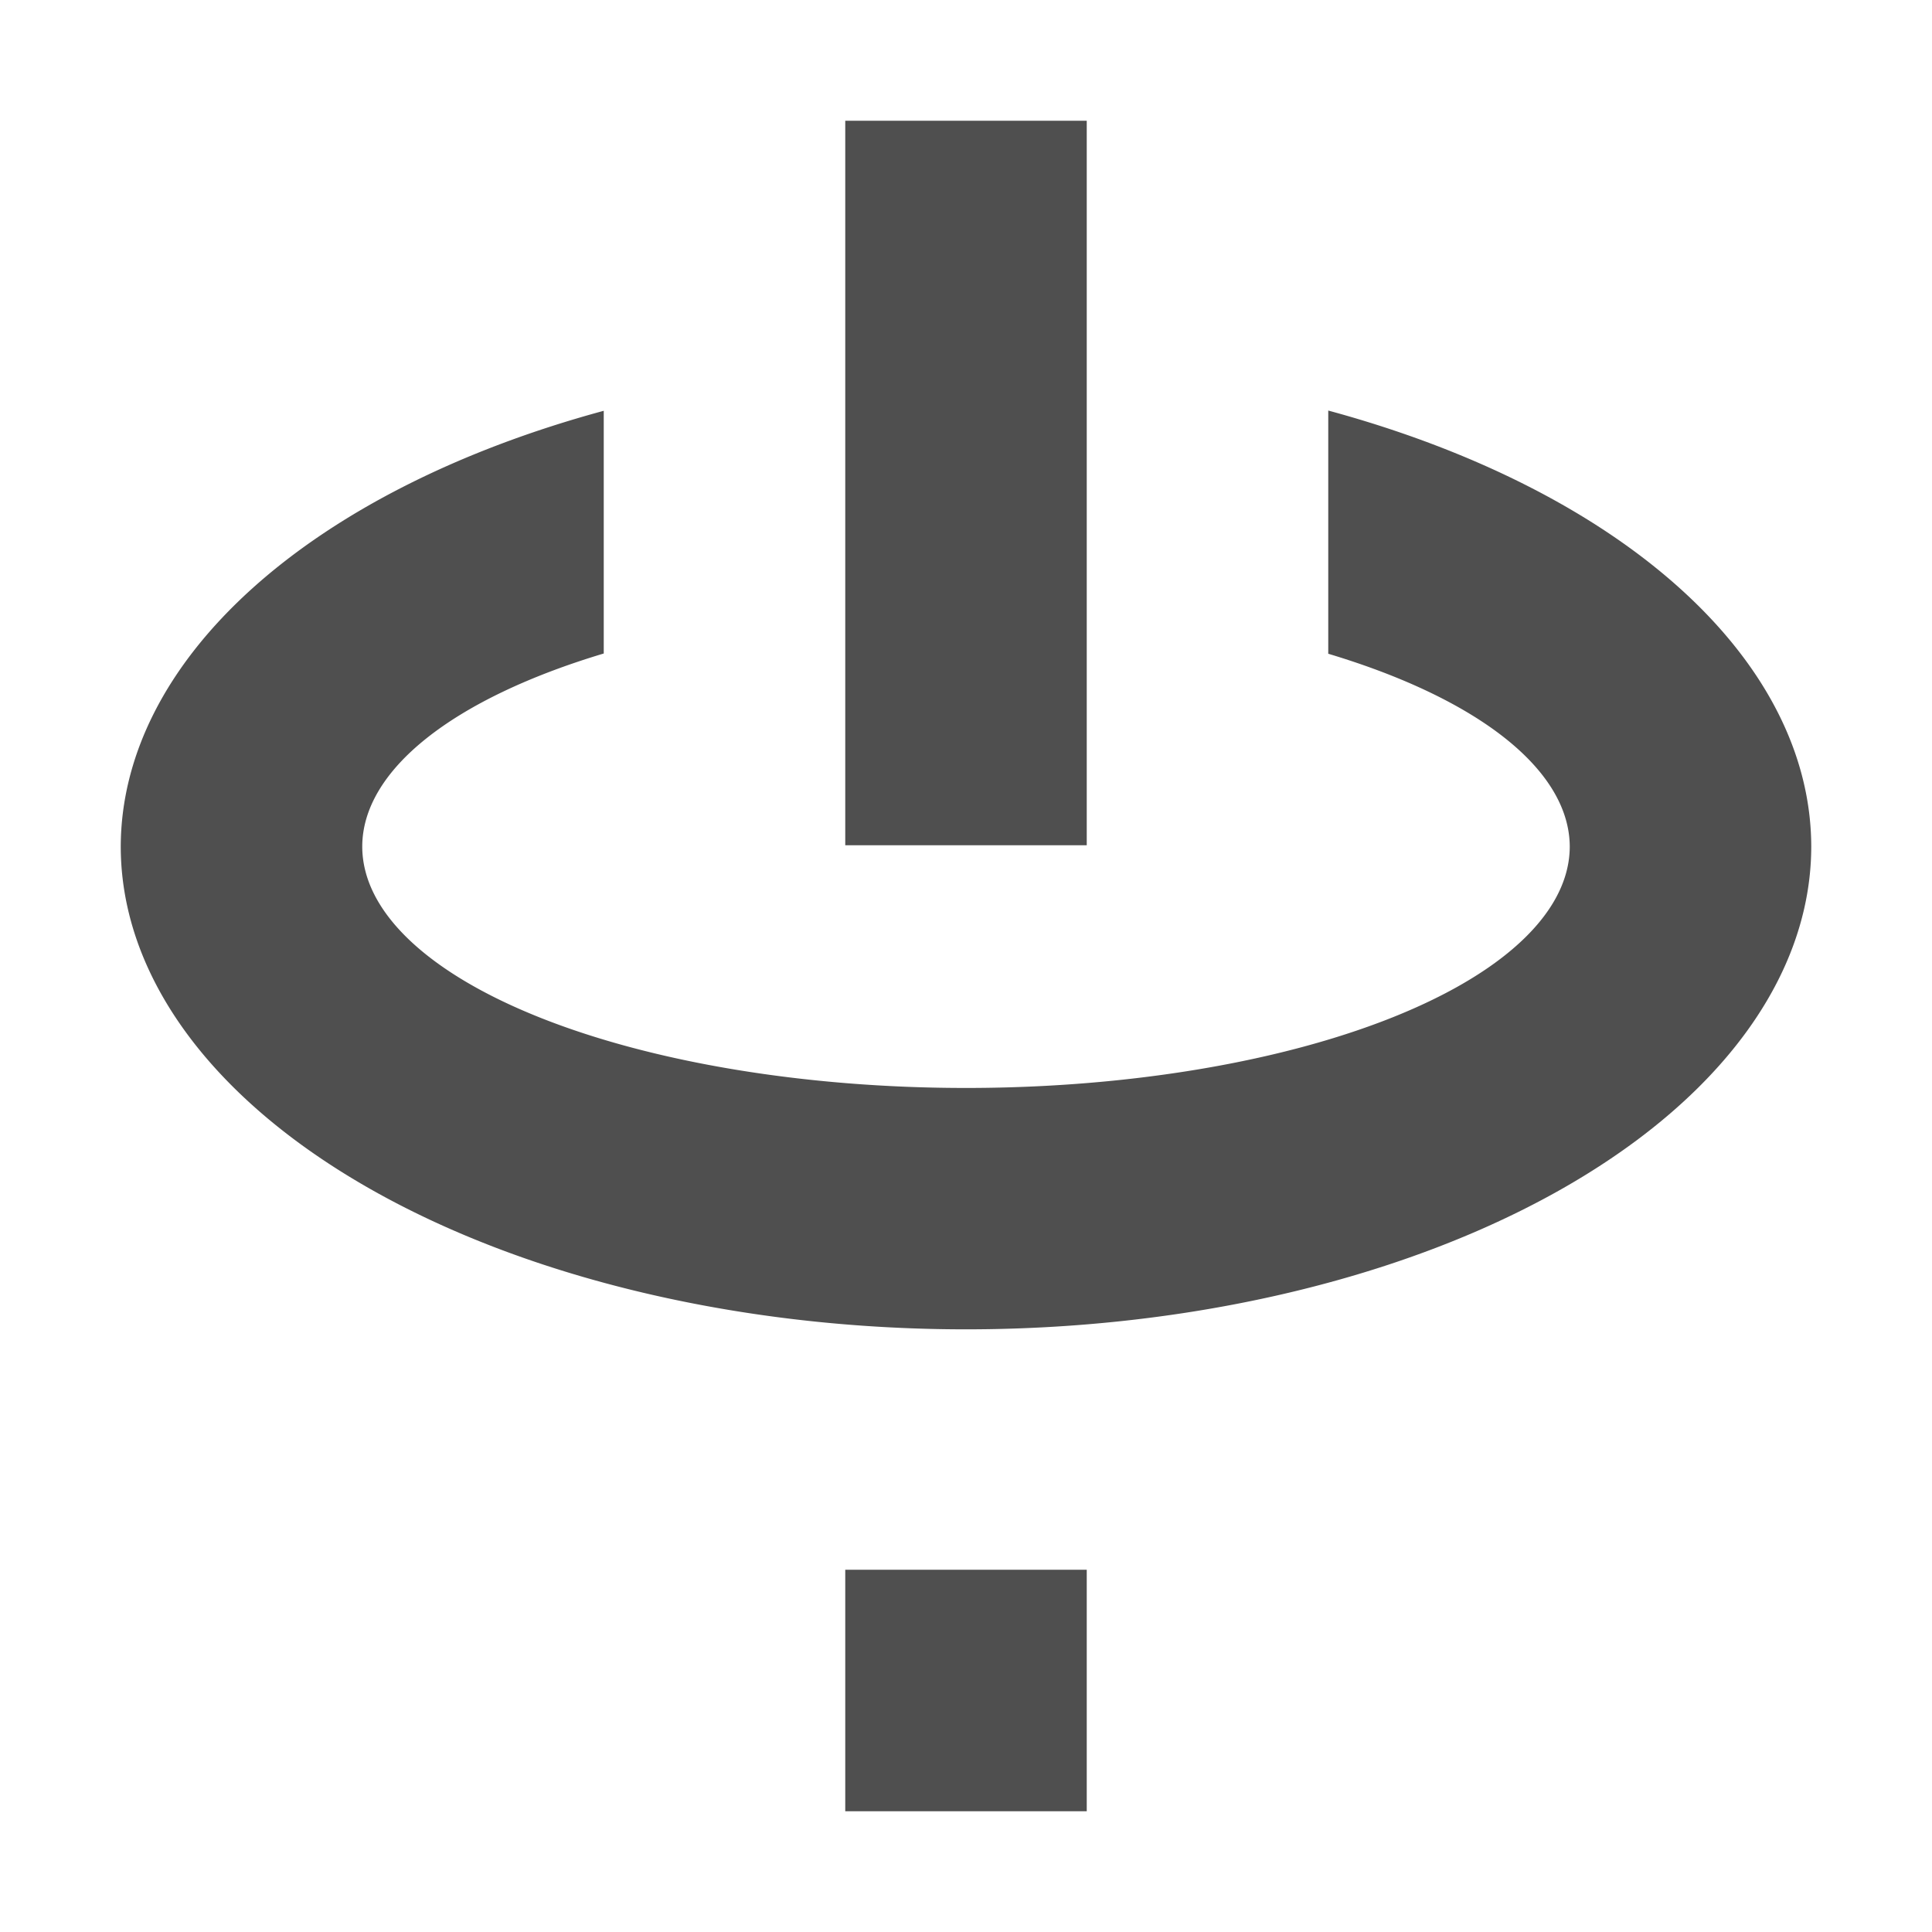
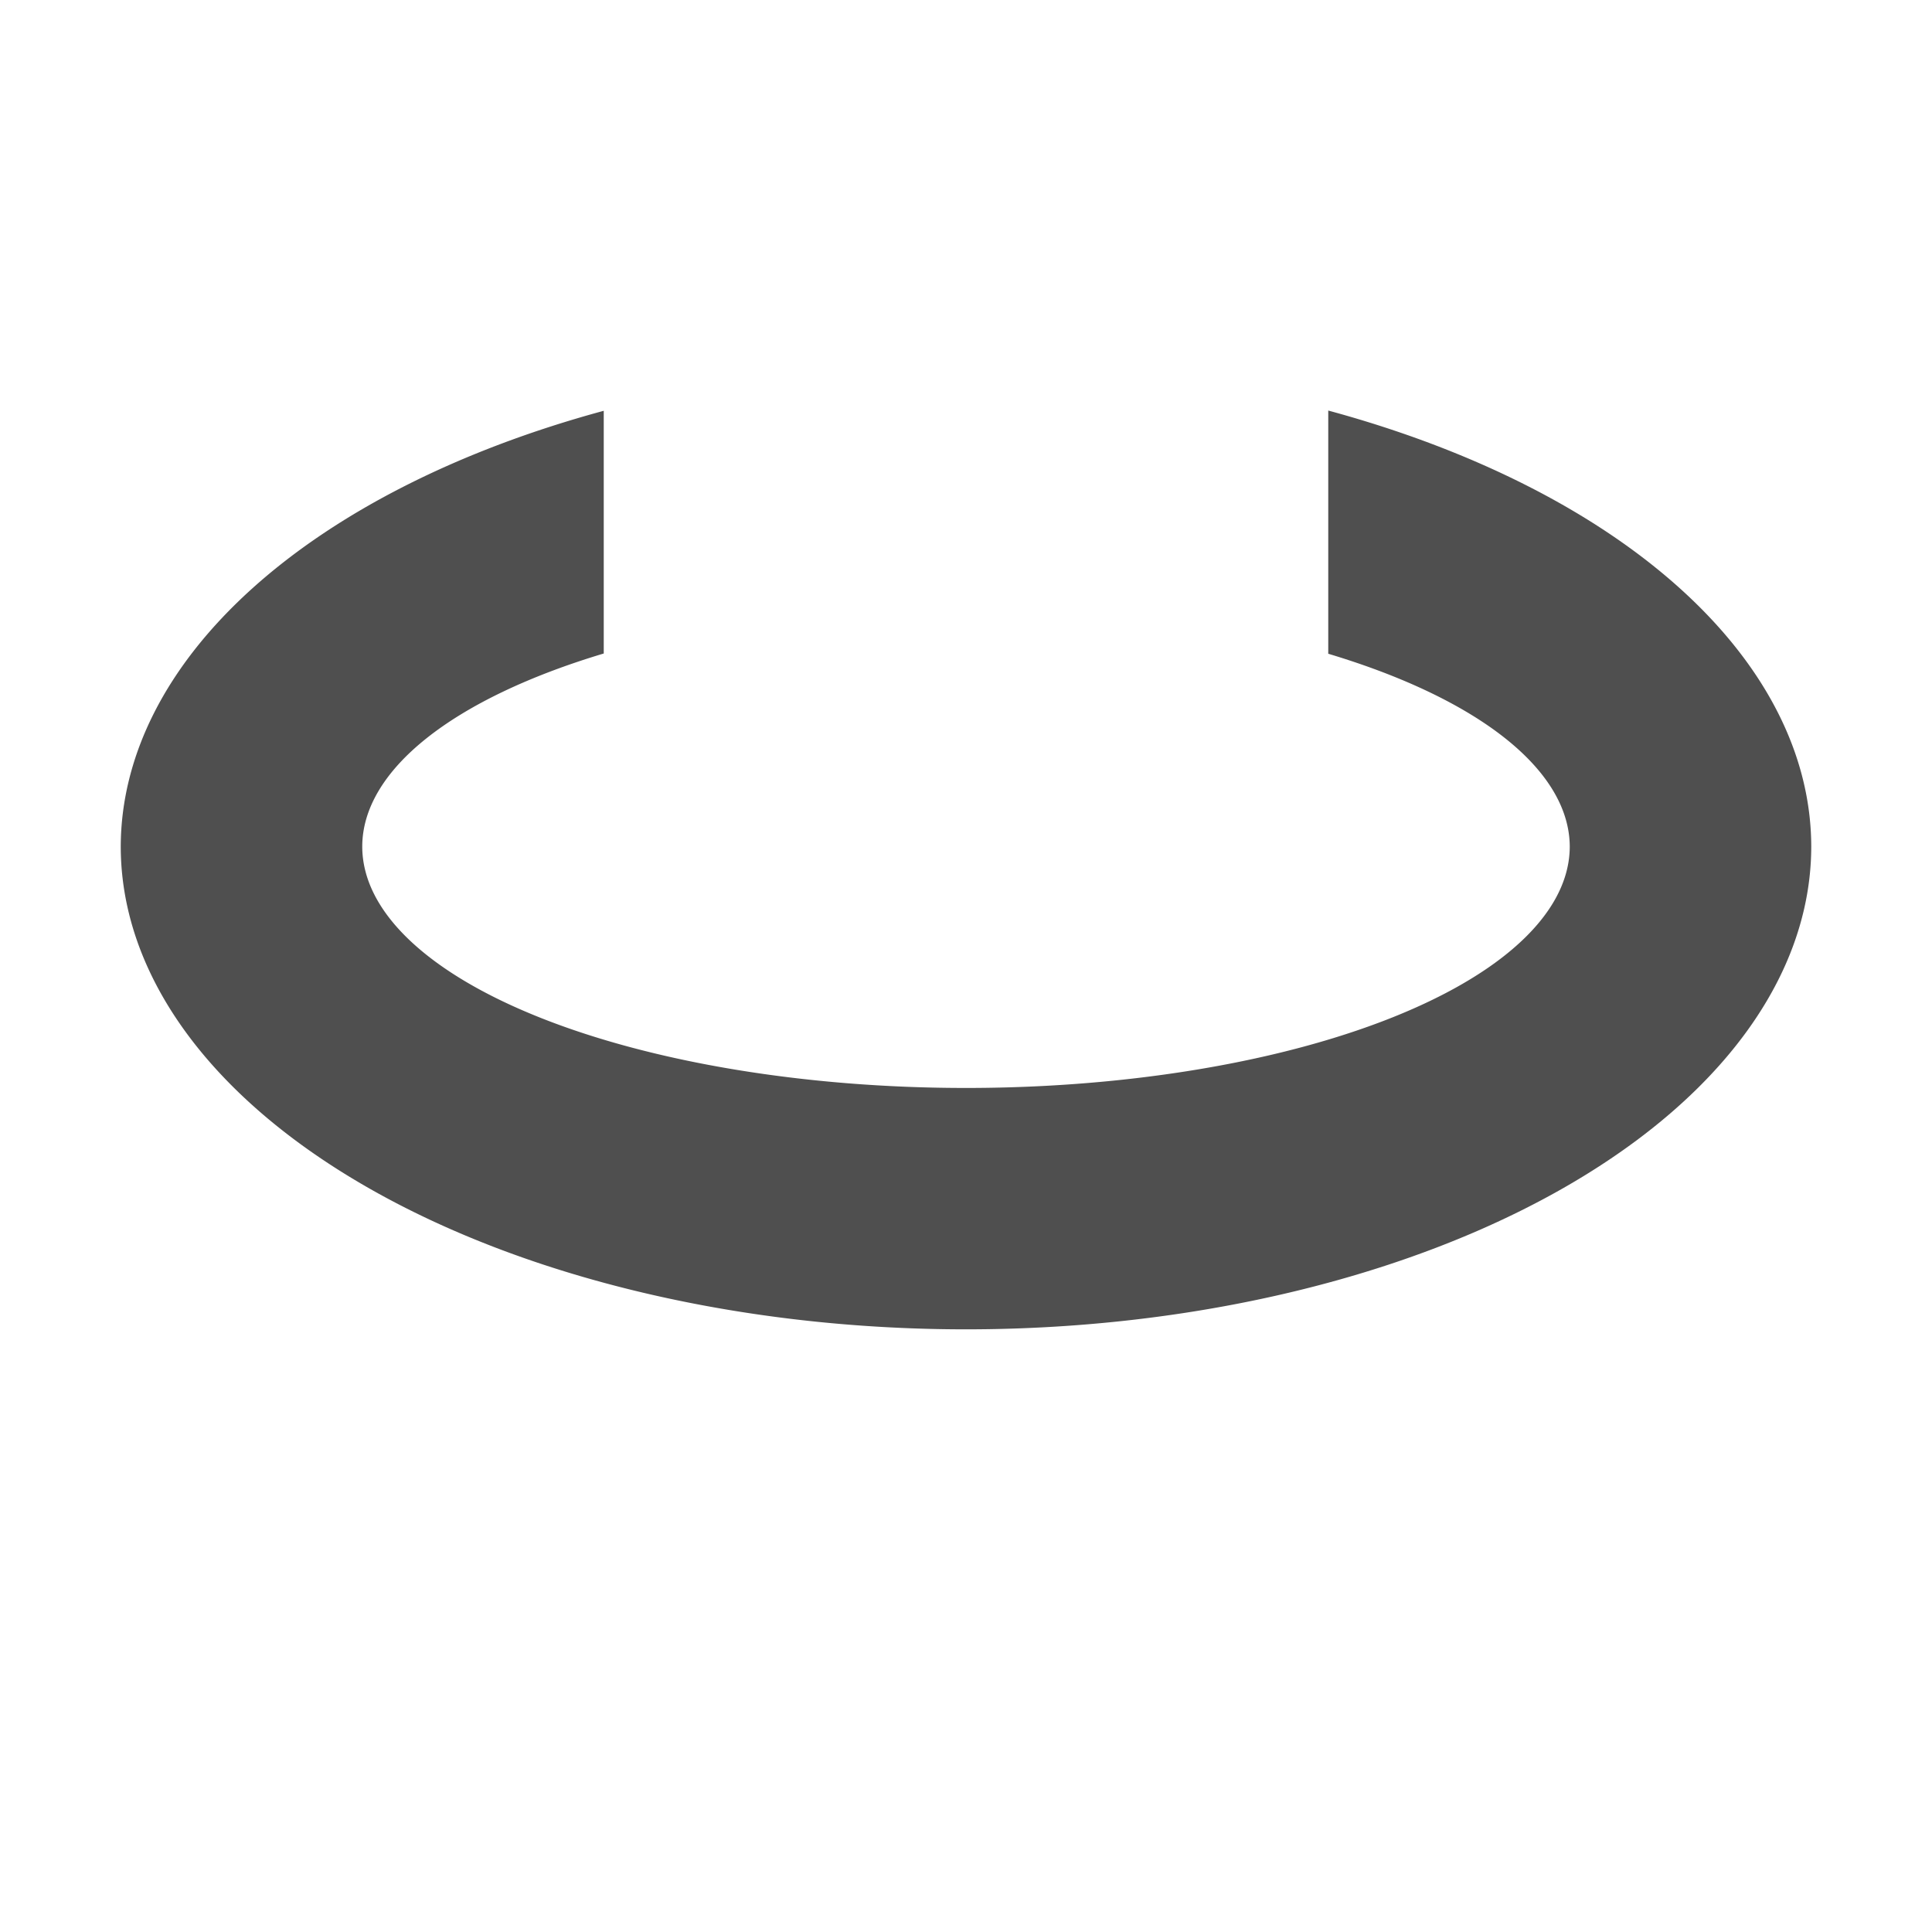
<svg xmlns="http://www.w3.org/2000/svg" width="16" height="16" version="1.1" viewBox="0 0 16 16">
  <g transform="translate(0 -1036.4)" fill="#4f4f4f">
-     <path transform="translate(0 1036.4)" d="m7 1v6h2v-6h-2zm0 12v2h2v-2h-2z" />
    <path d="m11 1039.8v2.014a5 2 0 0 1 2 1.596 5 2 0 0 1 -5 2 5 2 0 0 1 -5 -2 5 2 0 0 1 2 -1.598v-2.01a7 4 0 0 0 -4 3.607 7 4 0 0 0 7 4 7 4 0 0 0 7 -4 7 4 0 0 0 -4 -3.609z" />
  </g>
</svg>